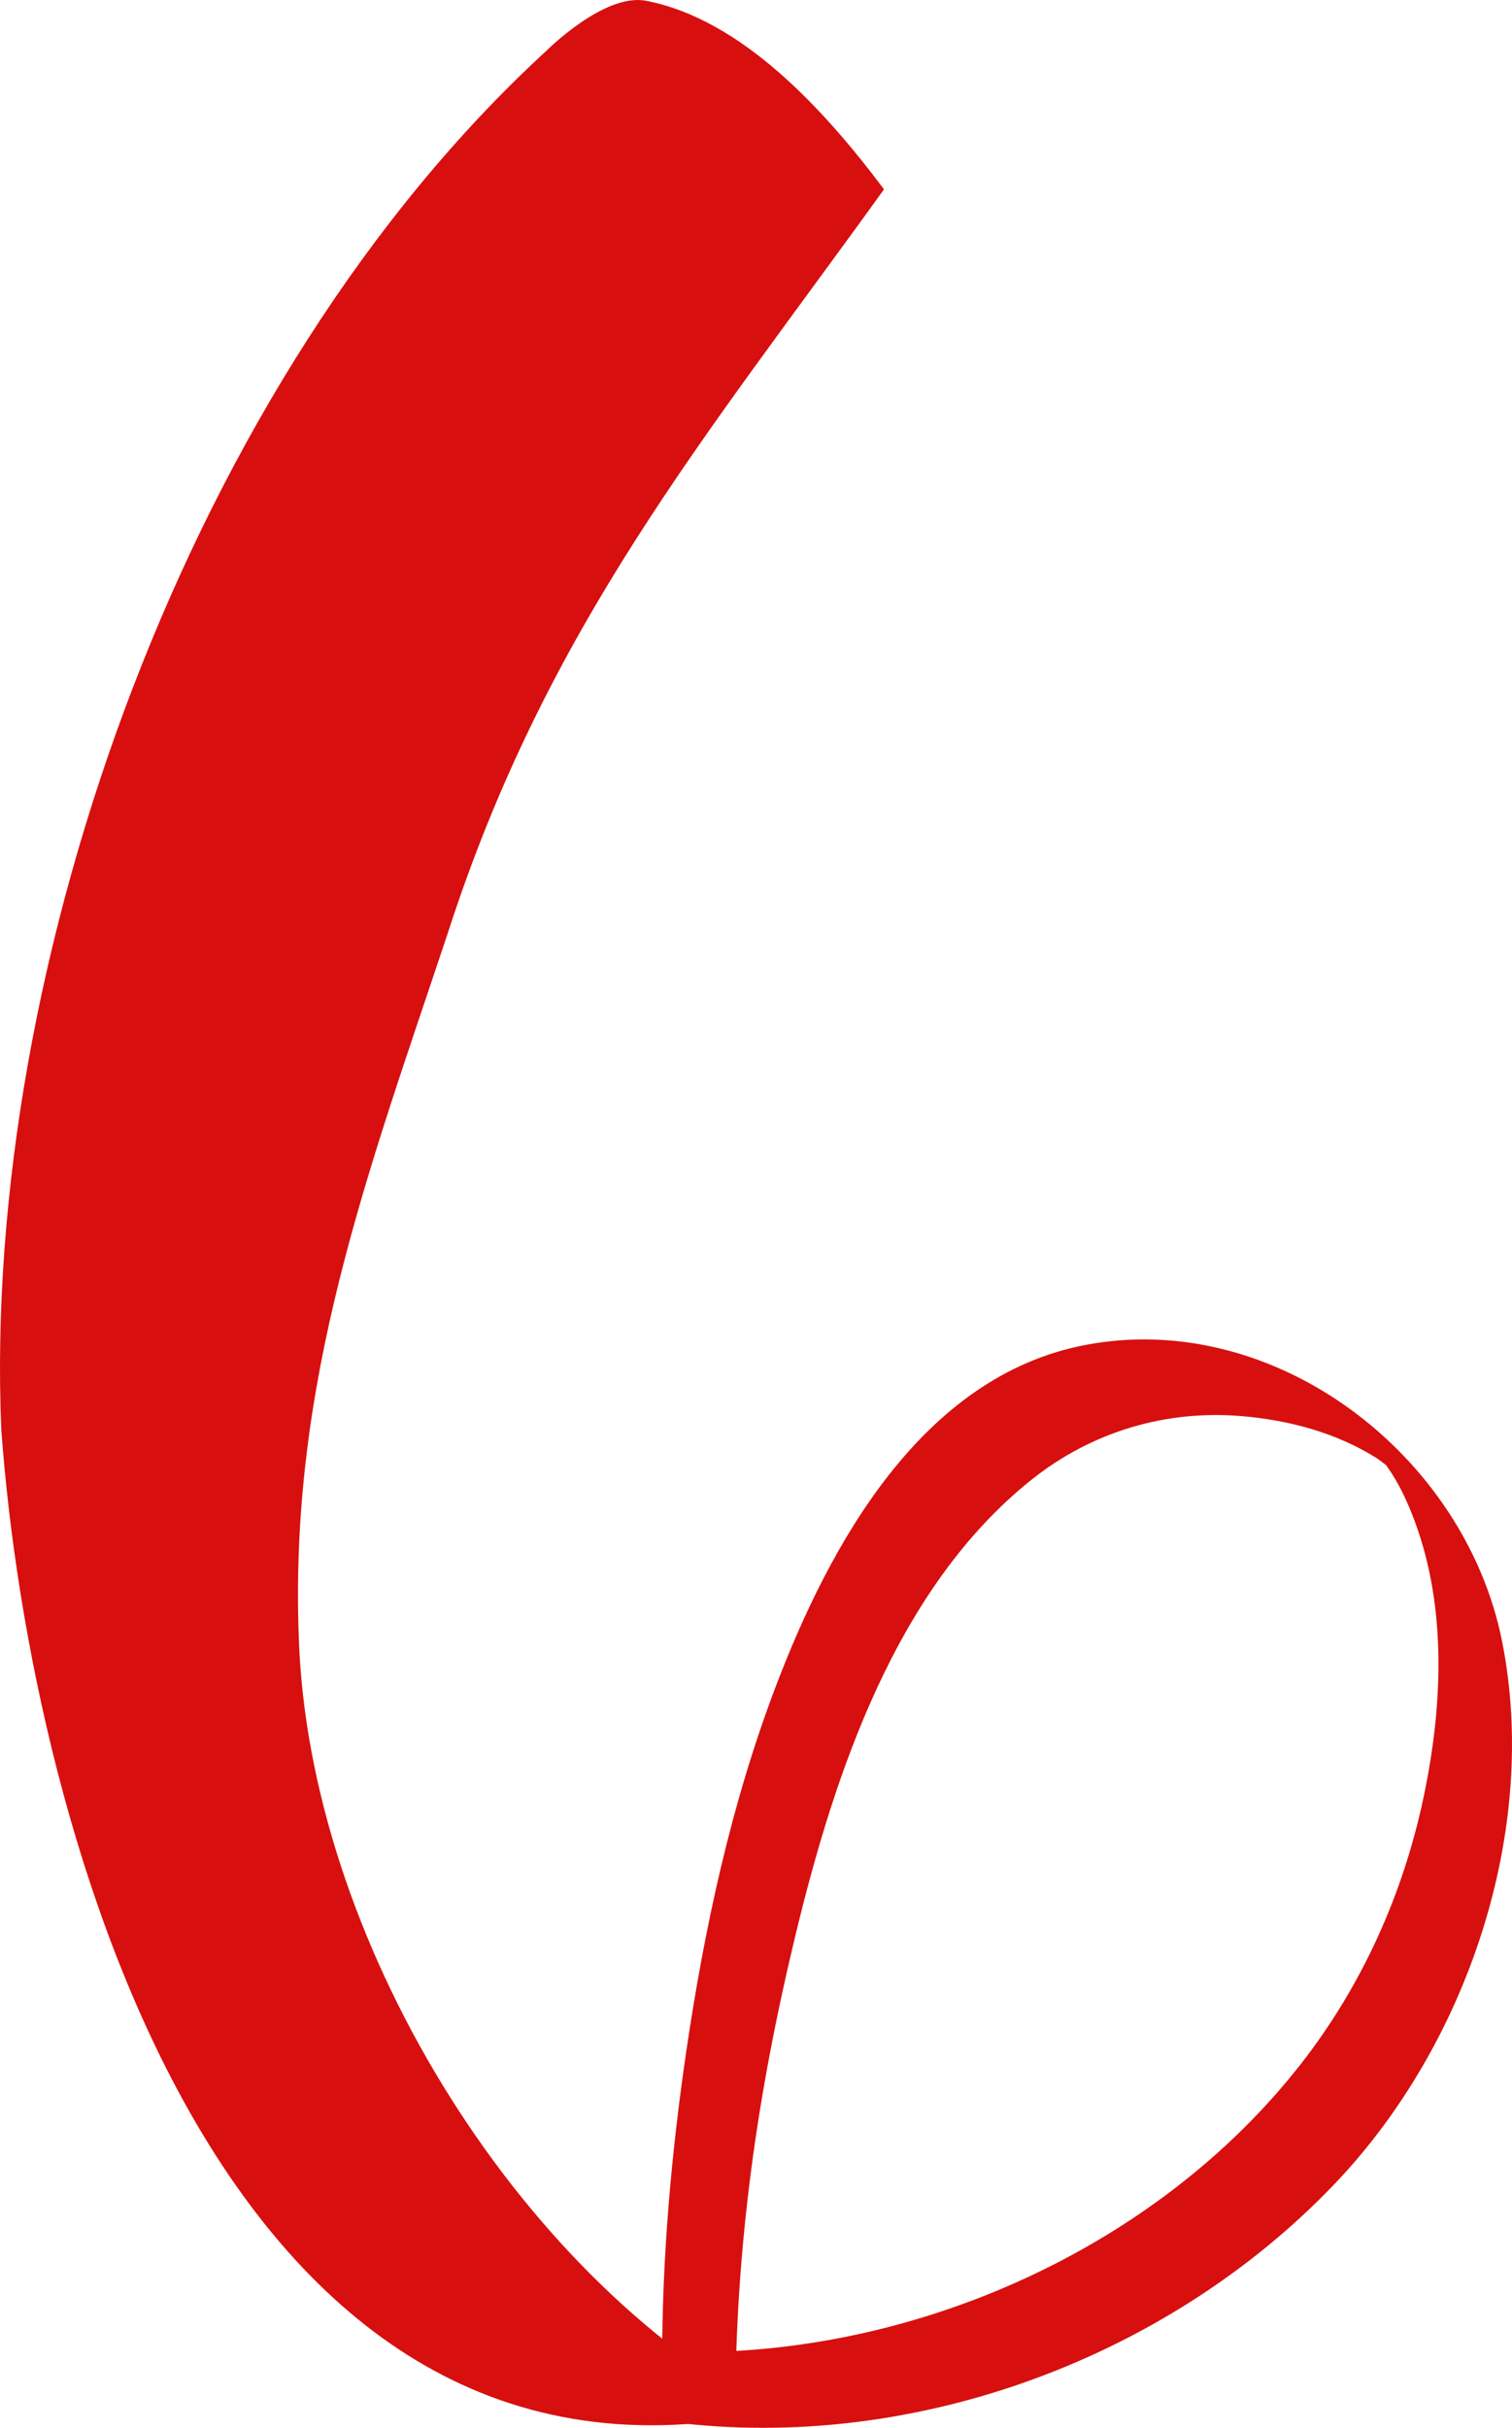
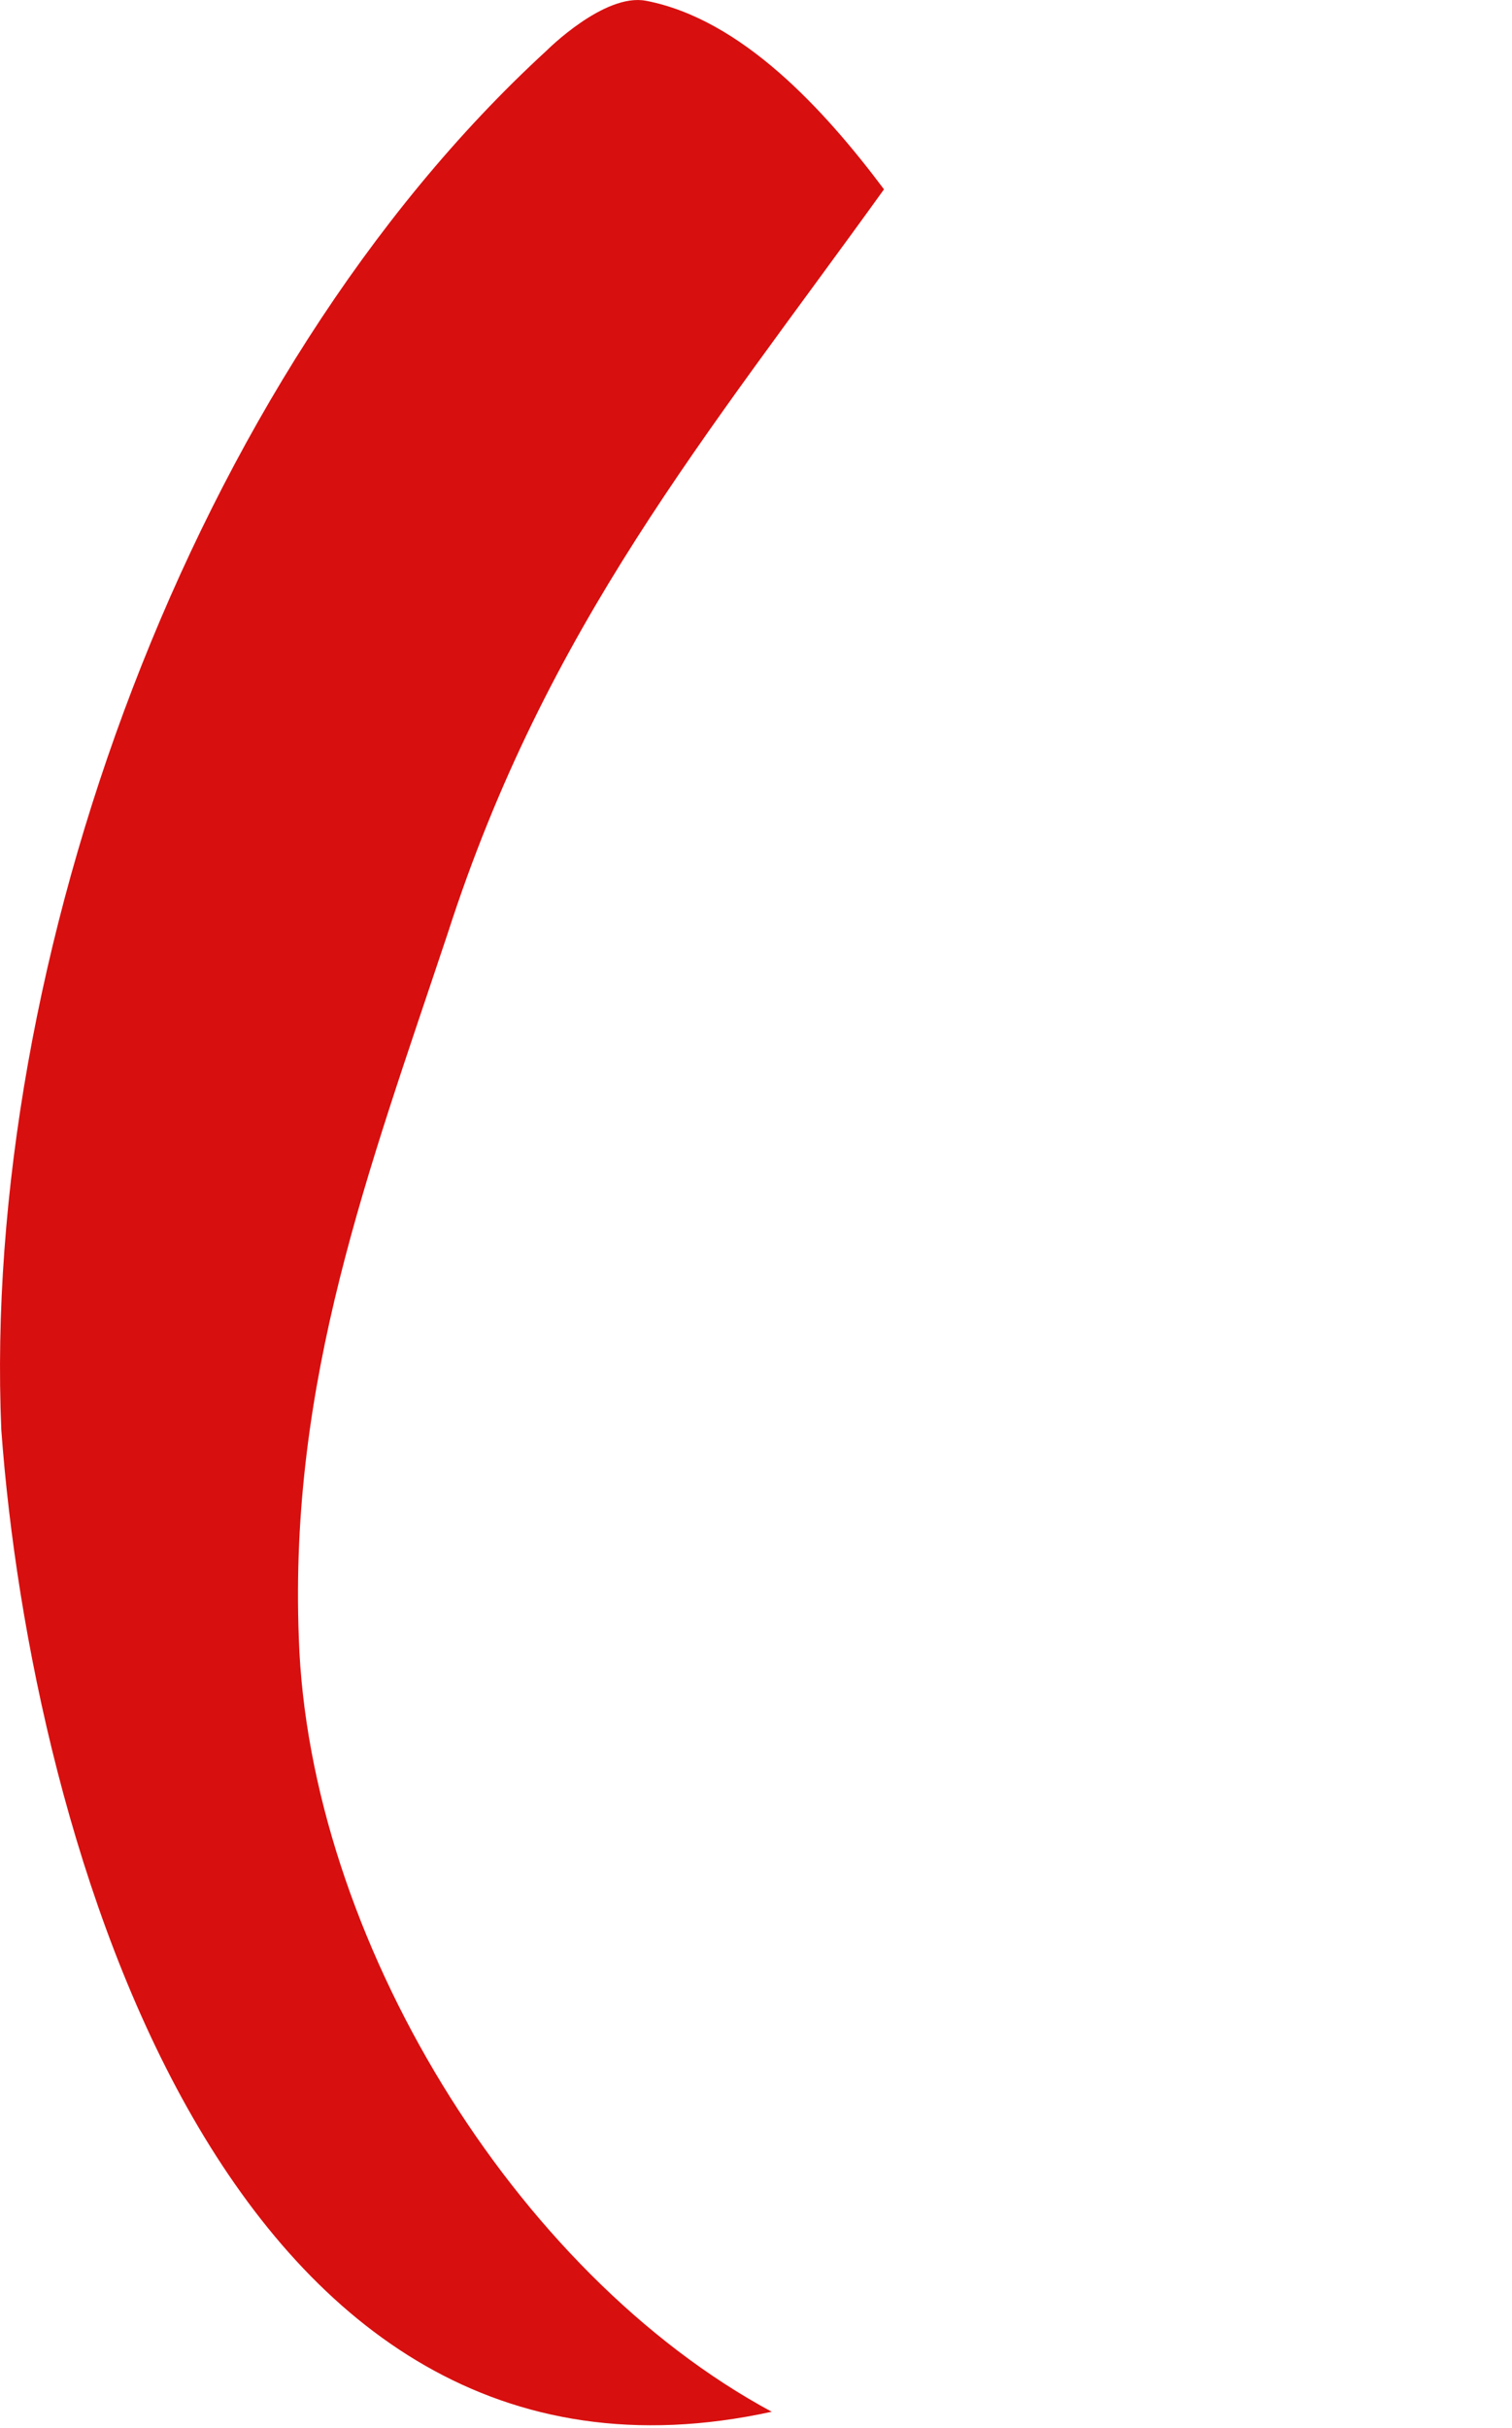
<svg xmlns="http://www.w3.org/2000/svg" fill="#000000" height="464.89pt" version="1.1" viewBox="0 0 289.71 464.89" width="289.71pt">
  <g fill="#d80f0f" id="change1_1">
-     <path d="m126.27 463.46c46.85 6.82 96.81-11.13 129.43-45.25 25.32-26.47 39.36-67.58 32.1-103.96-7.12-35.63-43.52-63.7-79.93-56.69-31.27 6.01-48.91 38.23-59.23 65.37-8.53 22.43-13.65 46.14-17.14 69.84-2.86 19.44-4.61 39.16-4.63 58.82 0 3.05 5.81 7.78 7.75 9.61 0.42 0.4 6.26 2.74 6.26 0.66 0.04-31.72 4.15-60.75 11.6-91.56 7.5-30.99 19.32-66.33 45.17-86.96 11.55-9.2 25.8-13.45 40.48-12.15 9.06 0.79 17.99 3.2 25.73 8.07 0.66 0.42 2.8 2.18 2.23 1.64-1.64-1.53-1.29-1.45-0.28-0.03 2.27 3.19 3.93 6.84 5.29 10.5 6.17 16.64 5.29 35.48 1.71 52.57-3.91 18.68-11.83 36.29-23.59 51.33-31.05 39.69-86.1 60.96-135.75 53.73-2-0.29 3.13 6.03 3.45 6.38 2.01 2.28 6.03 7.59 9.35 8.08" fill="inherit" />
    <path d="m123.77 0.145c18.38 3.539 34.21 20.906 45.61 36.109-34.2 47.508-64.61 83.616-83.614 142.53-15.204 45.61-30.407 85.51-28.508 134.92 1.902 57.01 41.199 121.51 90.612 148.11-104.52 22.8-141.92-110.1-147.62-188.01-3.801-89.32 36.105-201.44 104.52-264.15 0-0.002 11.02-11.041 19-9.505" fill="inherit" />
  </g>
</svg>